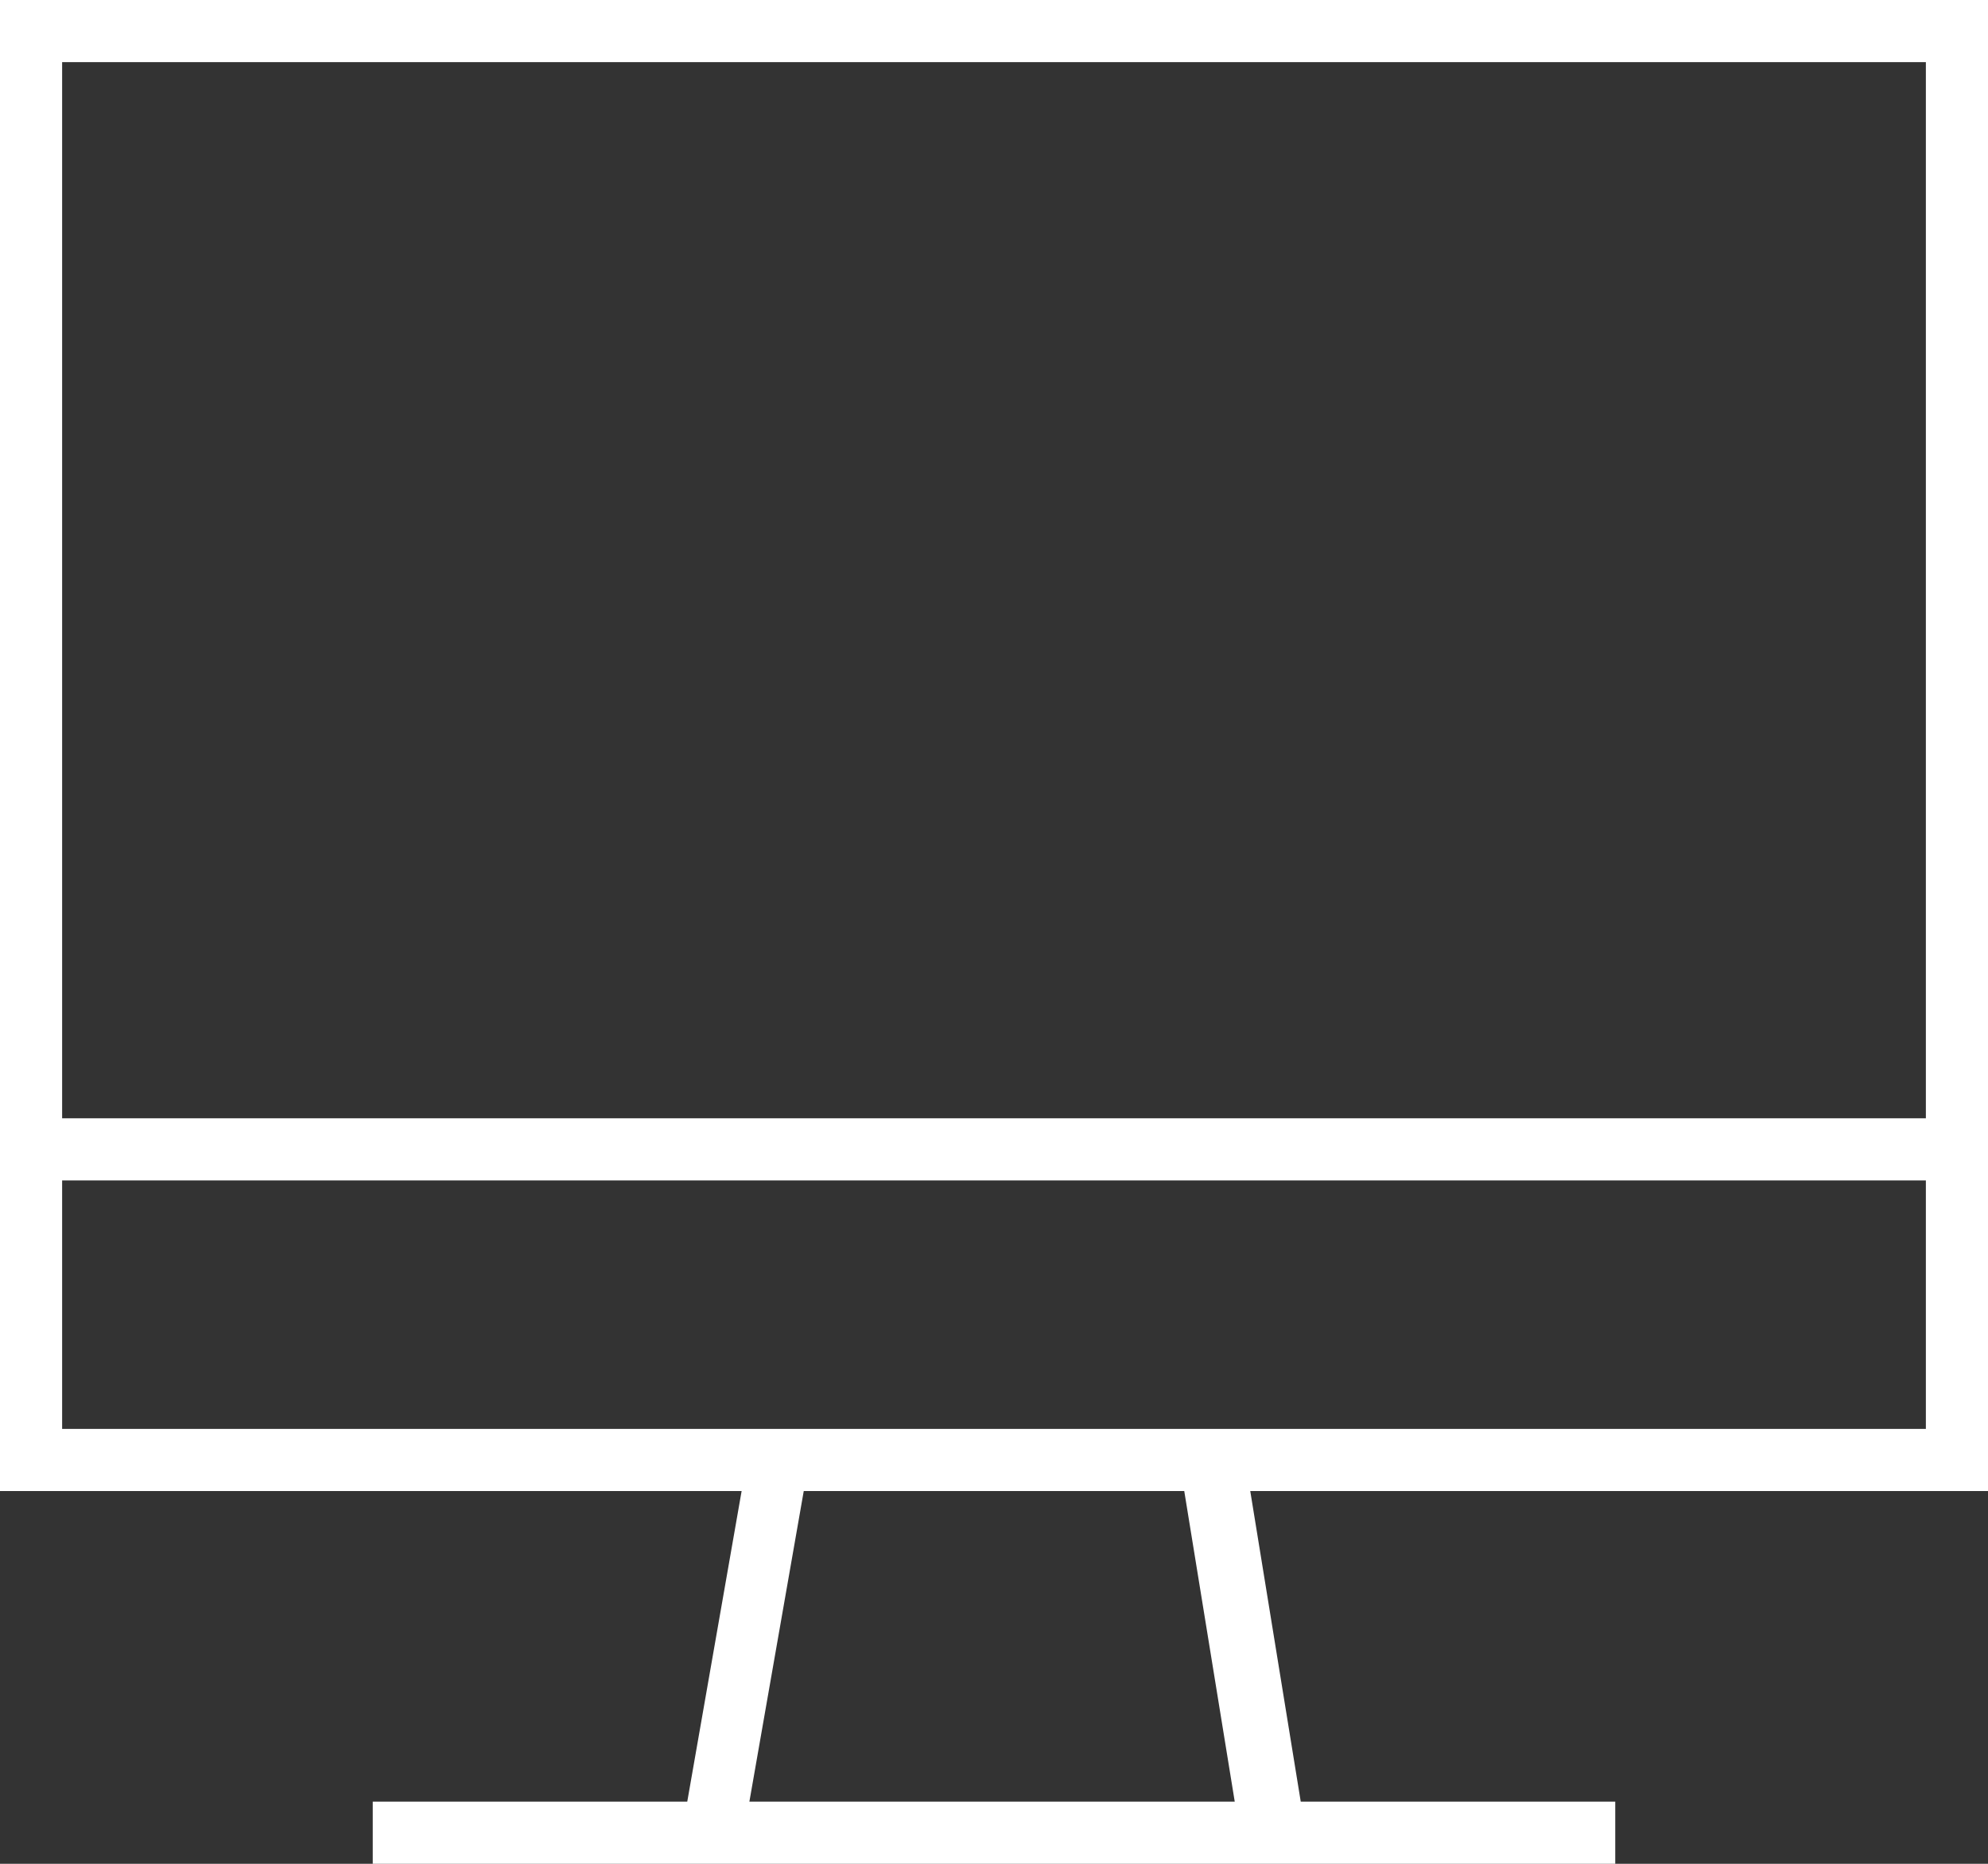
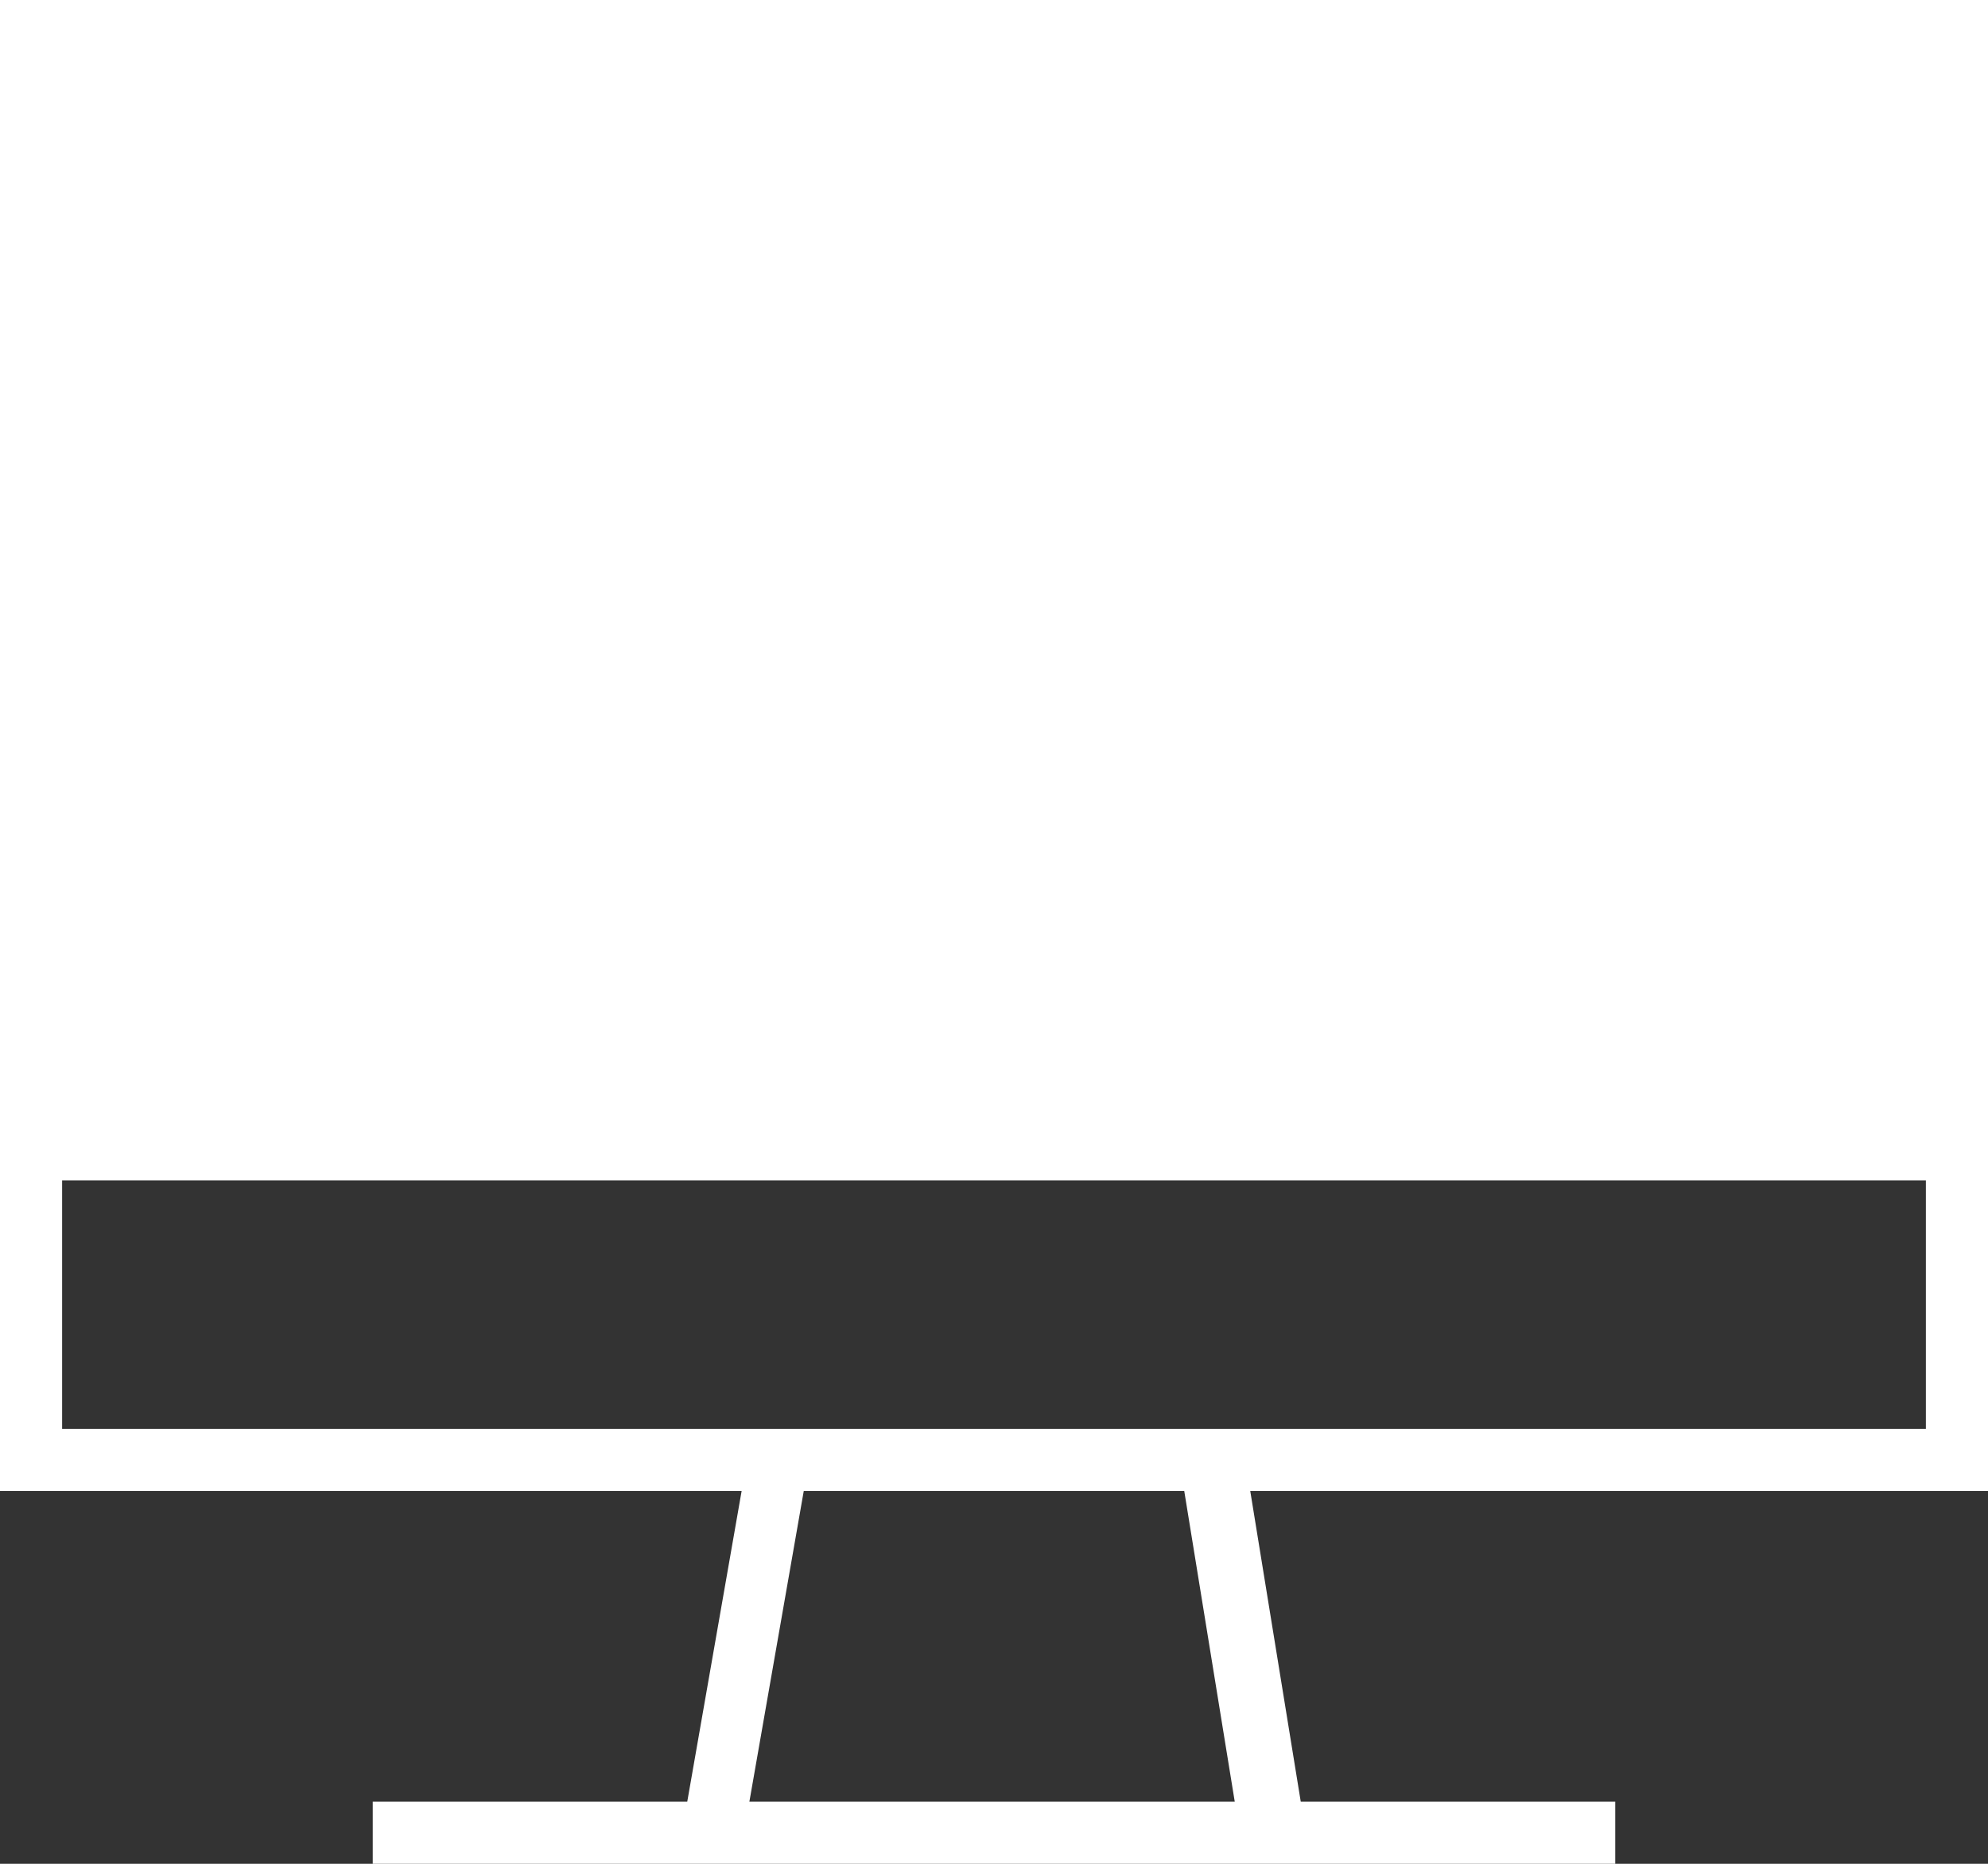
<svg xmlns="http://www.w3.org/2000/svg" width="80" height="75" viewBox="0 0 80 75" fill="none">
  <rect x="0" y="0" width="80" height="75" fill="#333333" stroke="none" />
-   <path d="M77.5 2.5H2.5V45H77.5V2.5ZM77.5 47.5H2.5V57.5H77.5V47.5ZM2.5 60H0V0H80V60H50.312L52.344 72.5H65V75H15V72.5H27.656L29.844 60H2.5ZM30.156 72.5H49.688L47.656 60H32.344L30.156 72.5Z" fill="white" />
+   <path d="M77.5 2.5H2.5V45V2.5ZM77.5 47.5H2.5V57.5H77.5V47.5ZM2.5 60H0V0H80V60H50.312L52.344 72.5H65V75H15V72.5H27.656L29.844 60H2.5ZM30.156 72.5H49.688L47.656 60H32.344L30.156 72.5Z" fill="white" />
</svg>